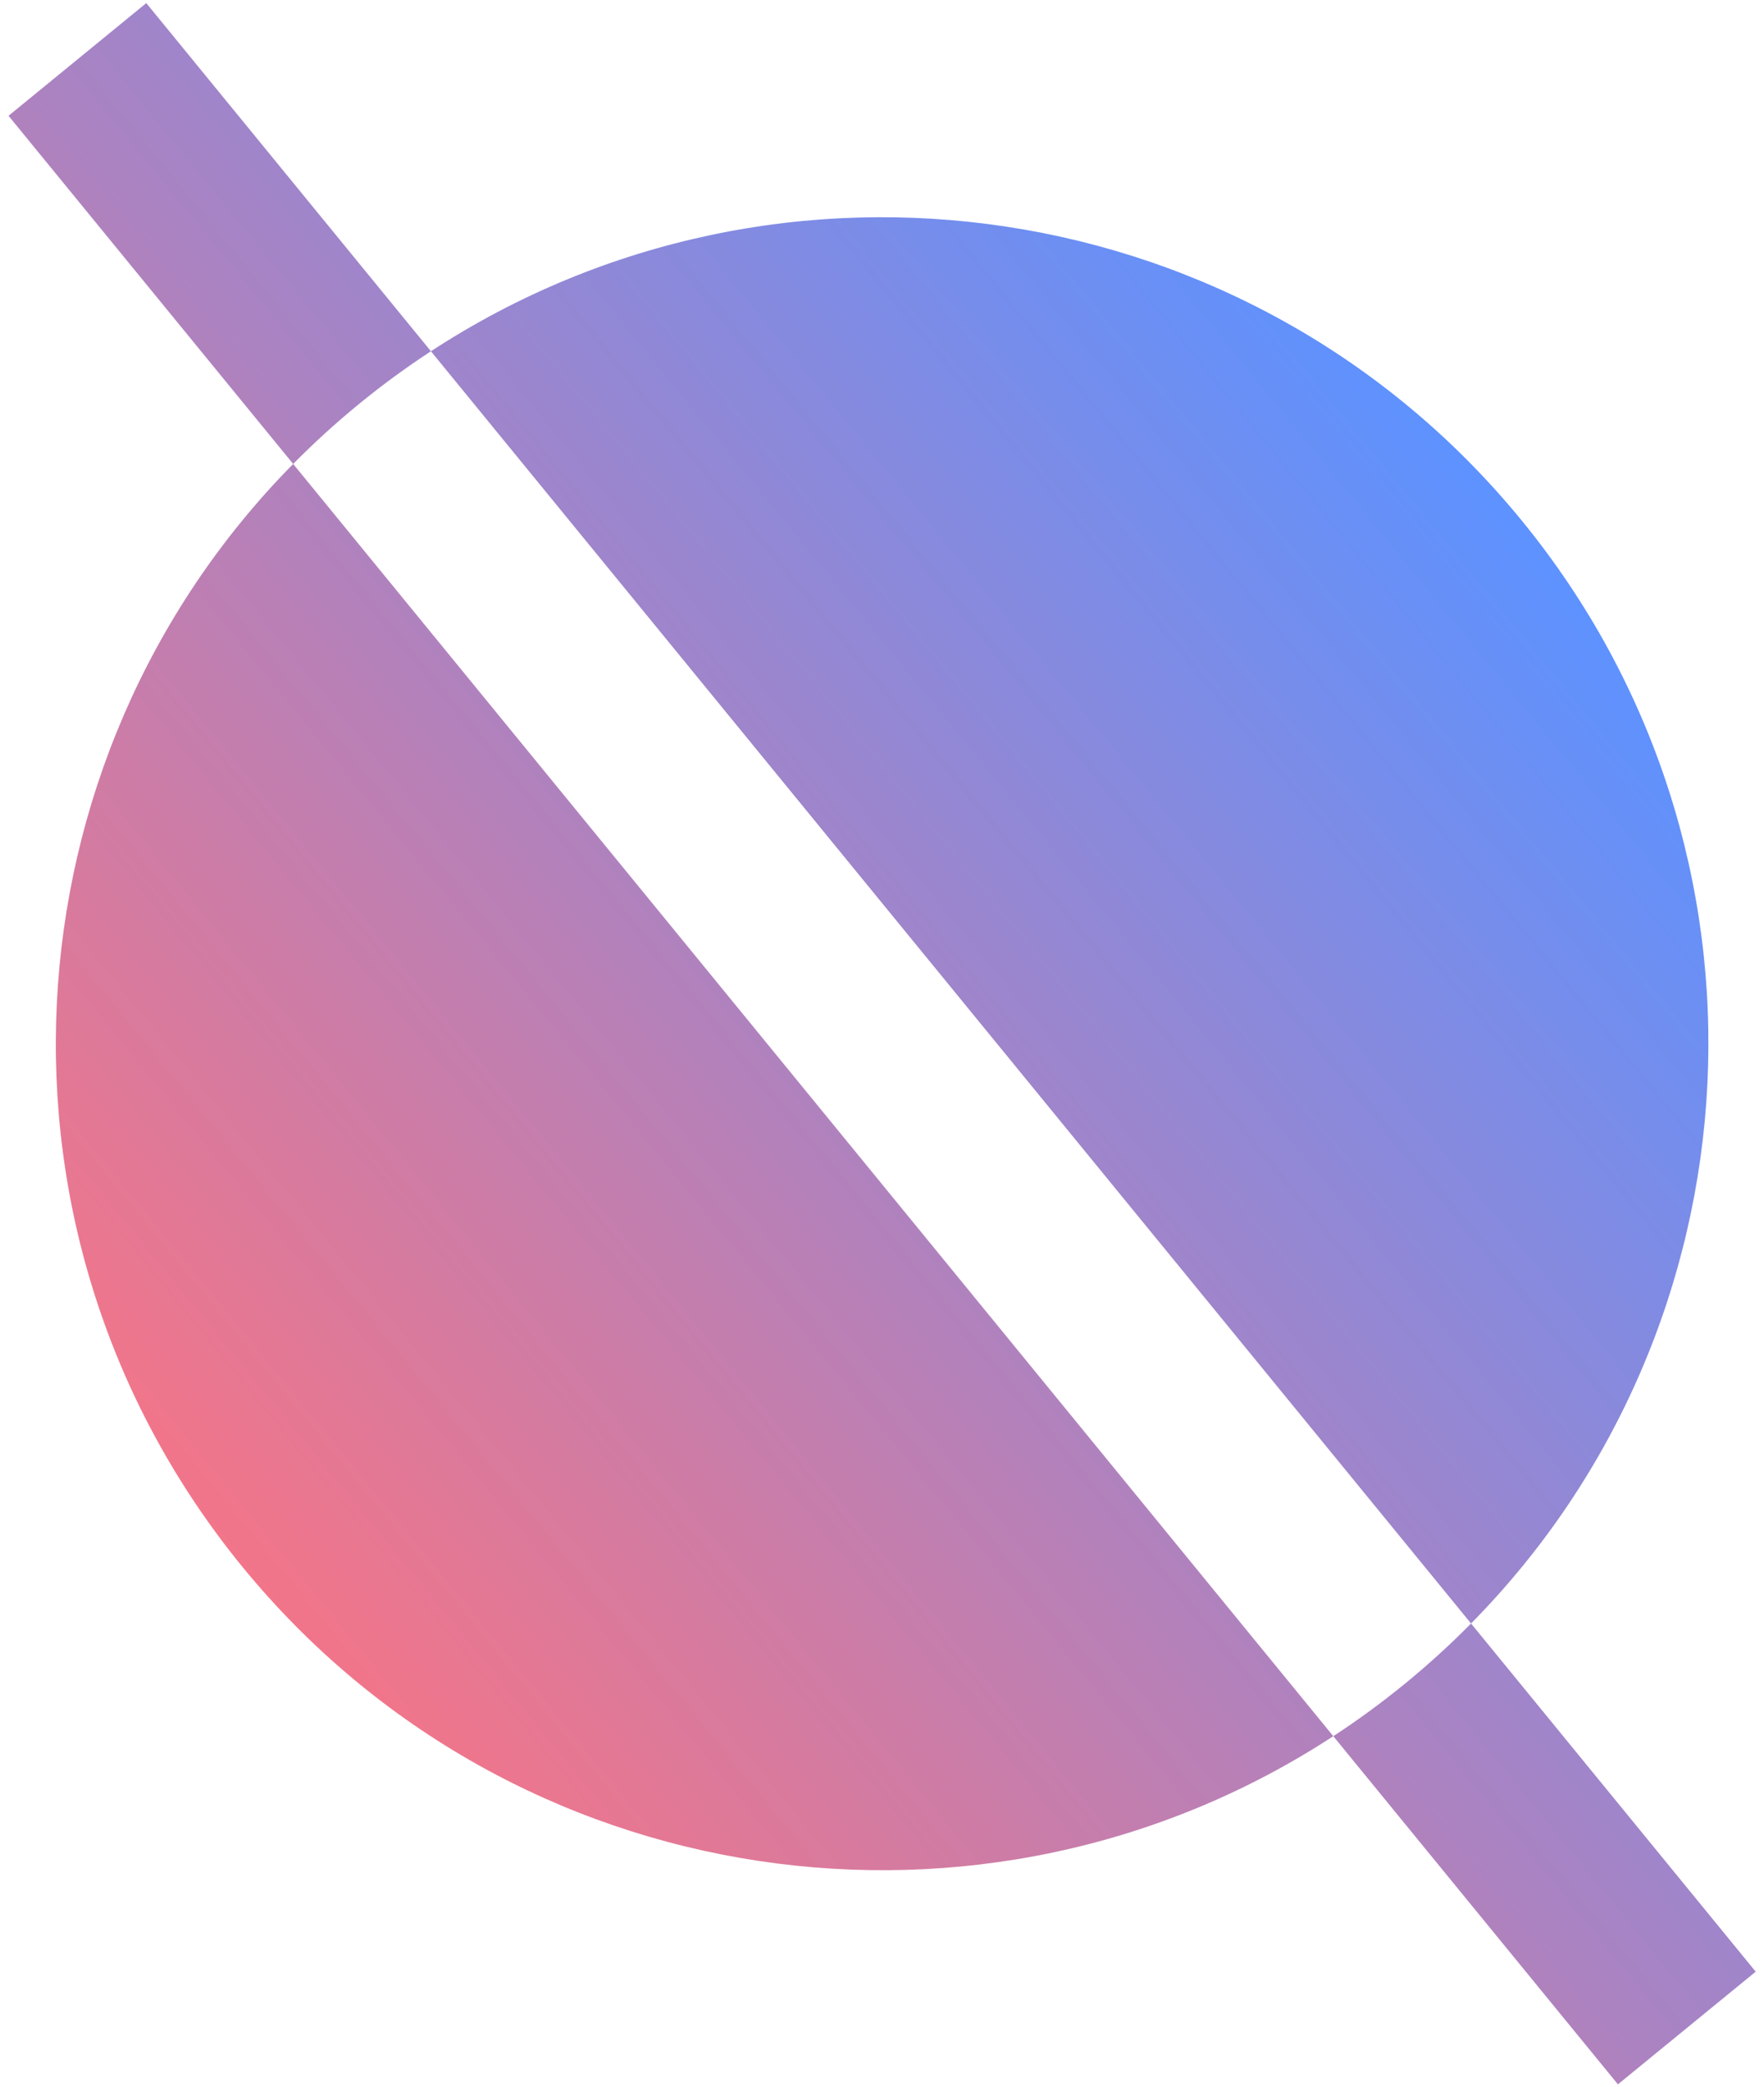
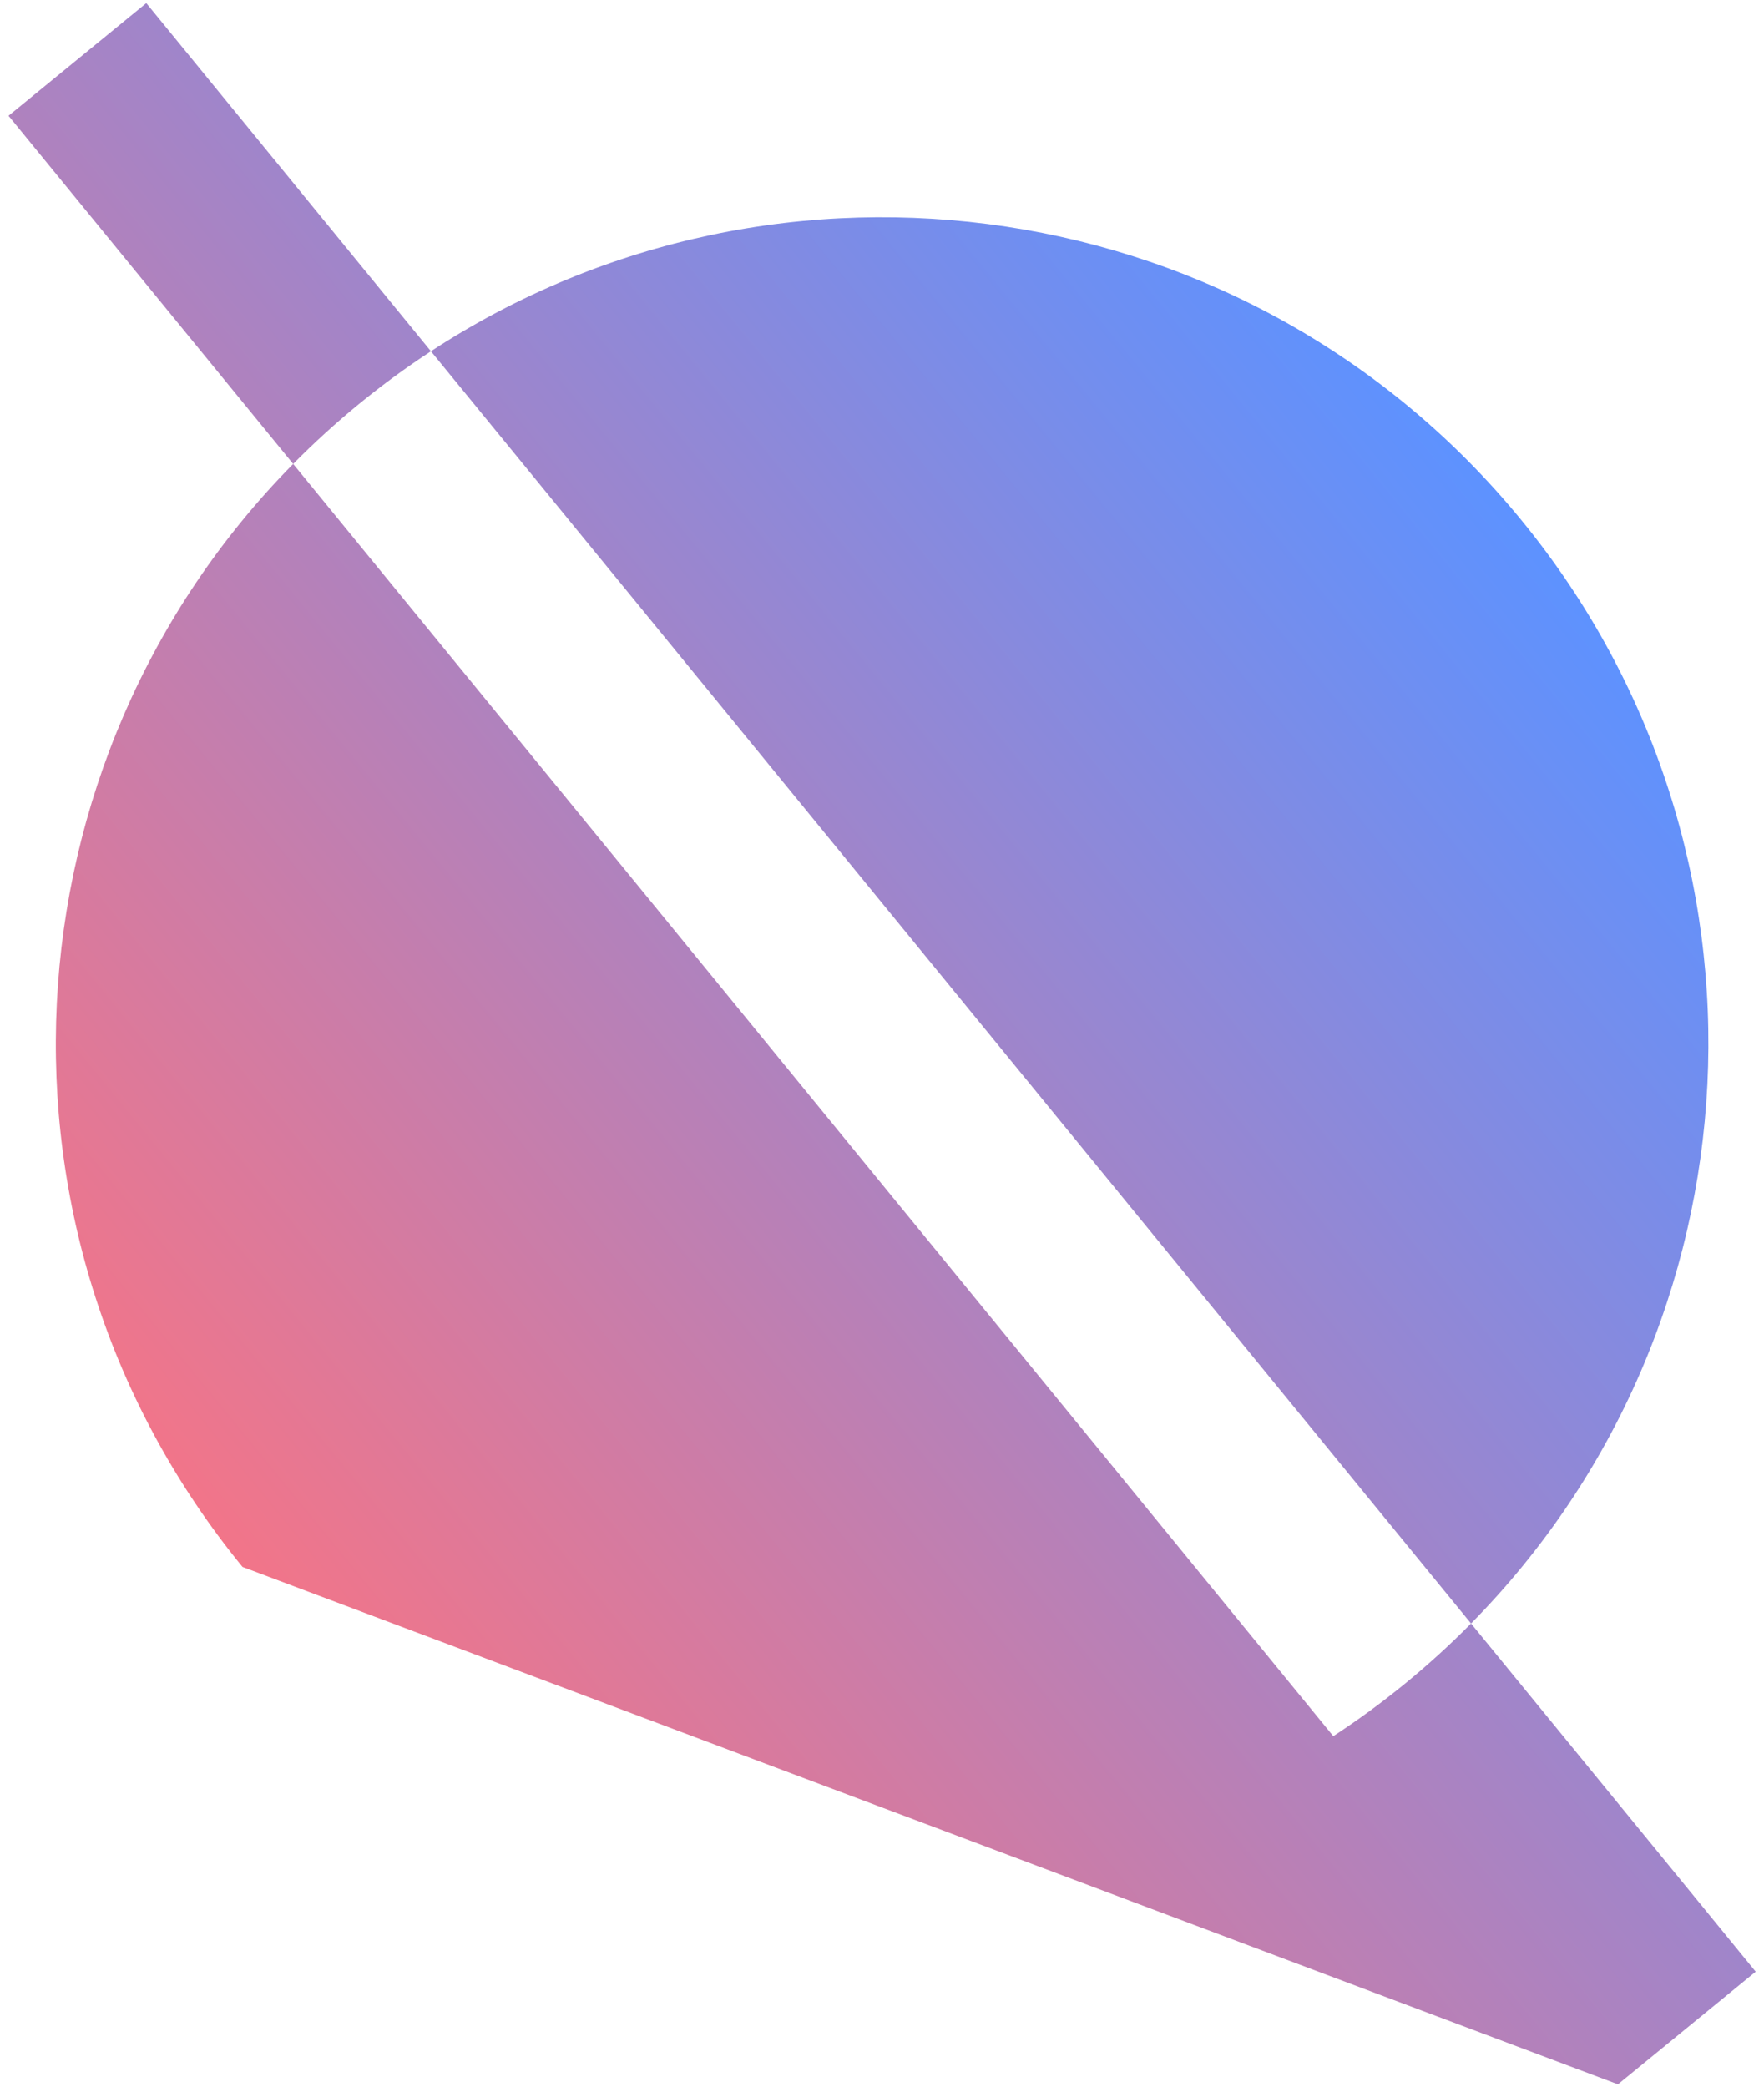
<svg xmlns="http://www.w3.org/2000/svg" width="82" height="97" viewBox="0 0 82 97" fill="none">
-   <path fill-rule="evenodd" clip-rule="evenodd" d="M6.8 0.144L0.396 5.381L13.628 21.561C0.019 35.355 -1.272 57.48 11.272 72.82C23.816 88.159 45.757 91.286 61.978 80.686L75.21 96.867L81.614 91.63L68.382 75.449C81.992 61.655 83.282 39.53 70.738 24.191C58.194 8.852 36.253 5.724 20.032 16.324L6.8 0.144ZM20.032 16.324C18.888 17.072 17.772 17.888 16.691 18.772C15.609 19.657 14.588 20.588 13.628 21.561L61.978 80.686C63.122 79.939 64.238 79.123 65.32 78.238C66.401 77.353 67.423 76.422 68.382 75.449L20.032 16.324Z" fill="url(#paint0_linear_32314_489)" />
+   <path fill-rule="evenodd" clip-rule="evenodd" d="M6.8 0.144L0.396 5.381L13.628 21.561C0.019 35.355 -1.272 57.48 11.272 72.82L75.21 96.867L81.614 91.63L68.382 75.449C81.992 61.655 83.282 39.53 70.738 24.191C58.194 8.852 36.253 5.724 20.032 16.324L6.8 0.144ZM20.032 16.324C18.888 17.072 17.772 17.888 16.691 18.772C15.609 19.657 14.588 20.588 13.628 21.561L61.978 80.686C63.122 79.939 64.238 79.123 65.32 78.238C66.401 77.353 67.423 76.422 68.382 75.449L20.032 16.324Z" fill="url(#paint0_linear_32314_489)" />
  <defs>
    <linearGradient id="paint0_linear_32314_489" x1="70.738" y1="24.191" x2="11.272" y2="72.82" gradientUnits="userSpaceOnUse">
      <stop stop-color="#5D92FF" />
      <stop offset="1" stop-color="#F27589" />
    </linearGradient>
  </defs>
</svg>